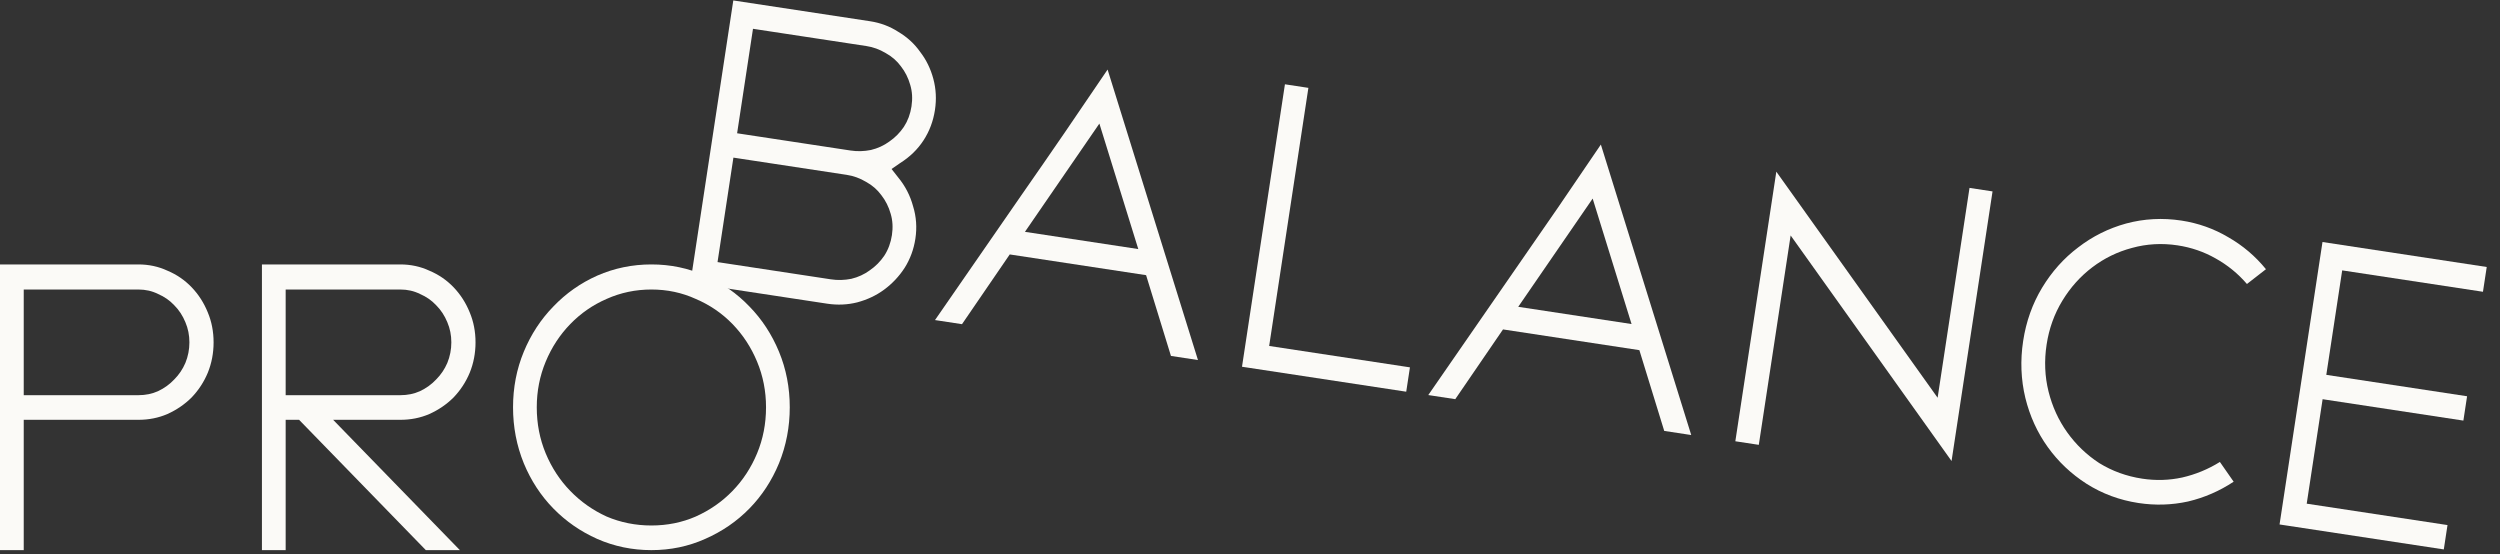
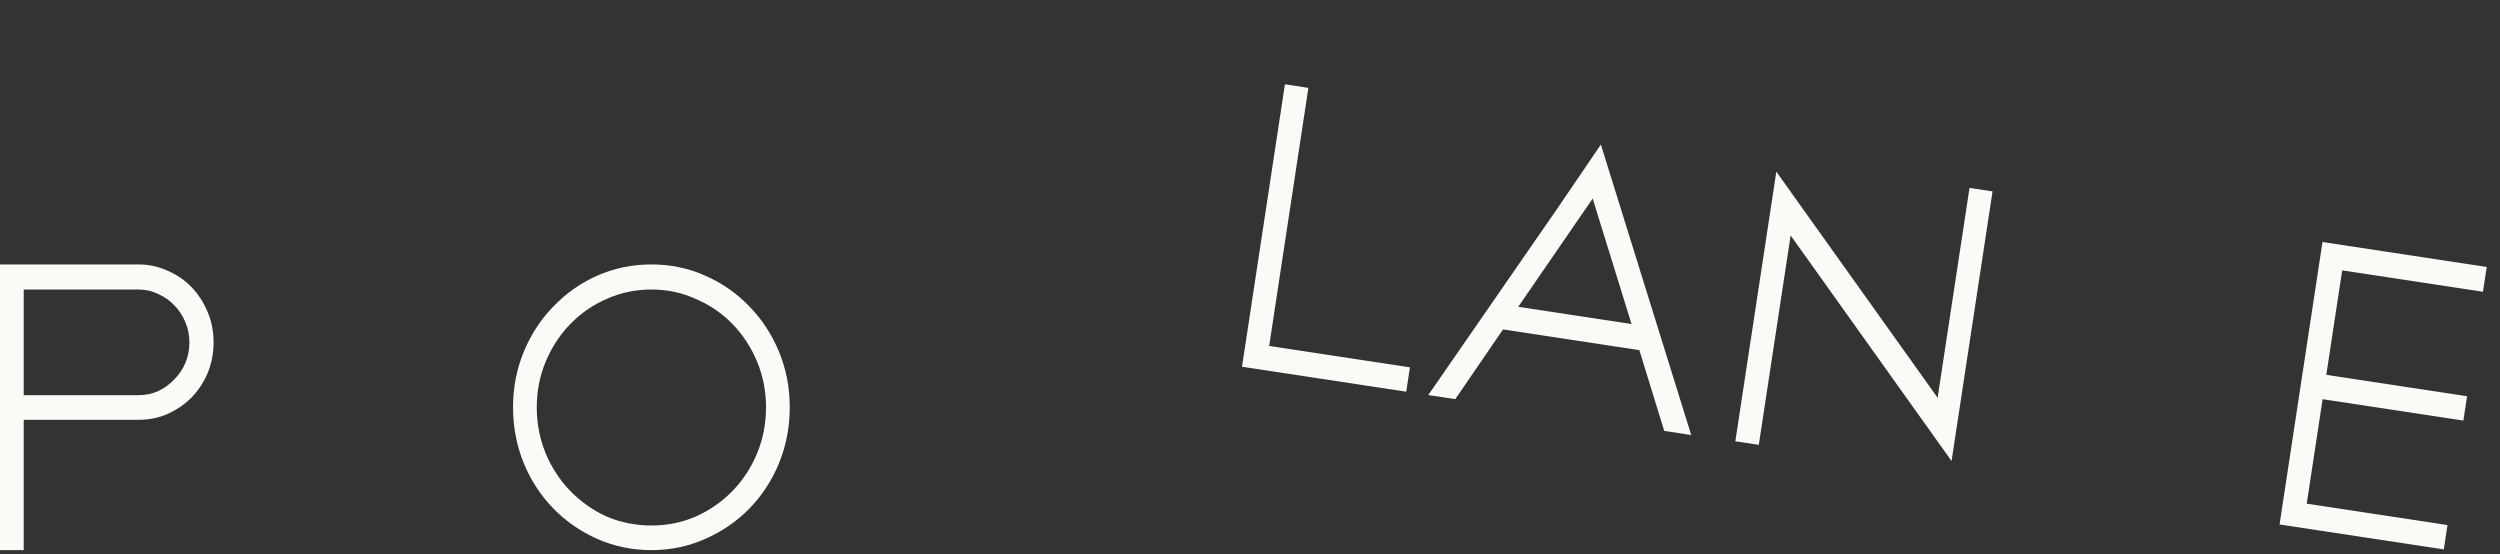
<svg xmlns="http://www.w3.org/2000/svg" width="185" height="41" viewBox="0 0 185 41" fill="none">
  <rect x="0" y="0" width="185" height="41" fill="#333333" stroke="none" />
  <path d="M0 19.568H10.239C11.012 19.568 11.73 19.723 12.393 20.032C13.078 20.319 13.674 20.728 14.182 21.258C14.69 21.788 15.088 22.407 15.375 23.114C15.662 23.799 15.806 24.539 15.806 25.334C15.806 26.129 15.662 26.88 15.375 27.587C15.088 28.272 14.69 28.88 14.182 29.41C13.674 29.918 13.078 30.326 12.393 30.636C11.73 30.923 11.012 31.066 10.239 31.066H1.756V40.709H0V19.568ZM10.239 29.244C10.769 29.244 11.255 29.145 11.697 28.946C12.161 28.725 12.558 28.438 12.89 28.084C13.243 27.731 13.519 27.322 13.718 26.858C13.917 26.372 14.016 25.864 14.016 25.334C14.016 24.804 13.917 24.307 13.718 23.843C13.519 23.357 13.243 22.937 12.89 22.584C12.558 22.23 12.161 21.954 11.697 21.755C11.255 21.534 10.769 21.424 10.239 21.424H1.756V29.244H10.239Z" fill="#FBFAF7" />
-   <path d="M19.383 19.568H29.622C30.395 19.568 31.113 19.723 31.776 20.032C32.461 20.319 33.057 20.728 33.565 21.258C34.073 21.788 34.471 22.407 34.758 23.114C35.045 23.799 35.189 24.539 35.189 25.334C35.189 26.129 35.045 26.88 34.758 27.587C34.471 28.272 34.073 28.88 33.565 29.41C33.057 29.918 32.461 30.326 31.776 30.636C31.113 30.923 30.395 31.066 29.622 31.066H24.652L34.029 40.709H31.511L22.133 31.066H21.139V40.709H19.383V19.568ZM29.622 29.244C30.152 29.244 30.638 29.145 31.08 28.946C31.544 28.725 31.942 28.438 32.273 28.084C32.626 27.731 32.902 27.322 33.101 26.858C33.3 26.372 33.399 25.864 33.399 25.334C33.399 24.804 33.3 24.307 33.101 23.843C32.902 23.357 32.626 22.937 32.273 22.584C31.942 22.23 31.544 21.954 31.08 21.755C30.638 21.534 30.152 21.424 29.622 21.424H21.139V29.244H29.622Z" fill="#FBFAF7" />
  <path d="M37.965 30.139C37.965 28.681 38.23 27.311 38.76 26.03C39.29 24.749 40.019 23.633 40.947 22.683C41.875 21.711 42.957 20.949 44.194 20.397C45.453 19.845 46.79 19.568 48.203 19.568C49.617 19.568 50.943 19.845 52.18 20.397C53.439 20.949 54.532 21.711 55.46 22.683C56.388 23.633 57.117 24.749 57.647 26.03C58.177 27.311 58.442 28.681 58.442 30.139C58.442 31.597 58.177 32.977 57.647 34.281C57.117 35.562 56.388 36.677 55.46 37.627C54.532 38.577 53.439 39.328 52.18 39.88C50.943 40.433 49.617 40.709 48.203 40.709C46.79 40.709 45.453 40.433 44.194 39.88C42.957 39.328 41.875 38.577 40.947 37.627C40.019 36.677 39.29 35.562 38.76 34.281C38.23 32.977 37.965 31.597 37.965 30.139ZM39.721 30.139C39.721 31.354 39.942 32.491 40.383 33.552C40.825 34.612 41.433 35.54 42.206 36.335C42.979 37.13 43.874 37.76 44.89 38.224C45.928 38.666 47.033 38.886 48.203 38.886C49.374 38.886 50.468 38.666 51.484 38.224C52.522 37.76 53.428 37.13 54.201 36.335C54.974 35.54 55.582 34.612 56.023 33.552C56.465 32.491 56.686 31.354 56.686 30.139C56.686 28.946 56.465 27.819 56.023 26.759C55.582 25.698 54.974 24.771 54.201 23.975C53.428 23.18 52.522 22.562 51.484 22.12C50.468 21.656 49.374 21.424 48.203 21.424C47.033 21.424 45.928 21.656 44.89 22.12C43.874 22.562 42.979 23.18 42.206 23.975C41.433 24.771 40.825 25.698 40.383 26.759C39.942 27.819 39.721 28.946 39.721 30.139Z" fill="#FBFAF7" />
-   <path d="M54.264 0.033L64.386 1.572C65.151 1.688 65.848 1.95 66.479 2.359C67.134 2.749 67.674 3.244 68.096 3.845C68.544 4.427 68.868 5.09 69.067 5.836C69.267 6.581 69.307 7.347 69.187 8.133C69.061 8.963 68.779 9.713 68.342 10.384C67.905 11.055 67.328 11.616 66.612 12.065L65.975 12.505L66.453 13.114C66.981 13.752 67.353 14.468 67.567 15.261C67.807 16.034 67.864 16.836 67.738 17.666C67.618 18.452 67.353 19.172 66.941 19.824C66.532 20.454 66.026 20.992 65.422 21.436C64.843 21.863 64.181 22.175 63.436 22.375C62.716 22.556 61.974 22.588 61.209 22.472L51.087 20.933L54.264 0.033ZM62.932 11.137C63.434 11.214 63.939 11.201 64.446 11.099C64.957 10.976 65.413 10.766 65.816 10.47C66.24 10.177 66.596 9.817 66.884 9.392C67.176 8.945 67.365 8.437 67.451 7.869C67.537 7.301 67.506 6.772 67.357 6.28C67.212 5.766 66.98 5.306 66.662 4.9C66.366 4.498 65.991 4.173 65.537 3.925C65.086 3.655 64.61 3.482 64.107 3.406L55.721 2.131L54.546 9.862L62.932 11.137ZM61.483 20.67C61.985 20.747 62.49 20.734 62.997 20.632C63.507 20.509 63.964 20.299 64.366 20.002C64.791 19.709 65.147 19.35 65.435 18.925C65.727 18.477 65.915 17.97 66.002 17.402C66.088 16.834 66.057 16.305 65.908 15.813C65.763 15.299 65.531 14.839 65.213 14.433C64.917 14.031 64.541 13.706 64.088 13.458C63.637 13.188 63.16 13.015 62.658 12.939L54.272 11.664L53.097 19.395L61.483 20.67Z" fill="#FBFAF7" />
-   <path d="M69.19 23.685C71.339 20.571 73.472 17.488 75.59 14.435C77.732 11.365 79.856 8.269 81.962 5.148L88.649 26.643L86.65 26.339L84.811 20.362L74.721 18.828L71.188 23.989L69.19 23.685ZM84.233 18.431L81.354 9.145L75.846 17.156L84.233 18.431Z" fill="#FBFAF7" />
  <path d="M95.085 6.238L96.821 6.502L93.918 25.601L104.335 27.184L104.061 28.986L91.908 27.139L95.085 6.238Z" fill="#FBFAF7" />
  <path d="M105.692 29.234C107.841 26.119 109.974 23.036 112.092 19.984C114.234 16.914 116.358 13.818 118.464 10.697L125.151 32.192L123.153 31.888L121.313 25.911L111.223 24.377L107.69 29.538L105.692 29.234ZM120.735 23.979L117.857 14.694L112.349 22.704L120.735 23.979Z" fill="#FBFAF7" />
  <path d="M131.448 12.704L143.384 29.433L145.744 13.905L147.448 14.164L144.415 34.115L132.507 17.423L130.151 32.918L128.415 32.654L131.448 12.704Z" fill="#FBFAF7" />
-   <path d="M165.29 35.646C164.247 36.336 163.123 36.824 161.917 37.11C160.715 37.374 159.492 37.412 158.247 37.223C156.849 37.01 155.569 36.536 154.407 35.801C153.267 35.069 152.31 34.164 151.536 33.086C150.761 32.007 150.208 30.795 149.876 29.448C149.548 28.08 149.494 26.675 149.713 25.234C149.932 23.792 150.4 22.478 151.116 21.291C151.833 20.104 152.721 19.111 153.781 18.311C154.845 17.49 156.029 16.899 157.335 16.539C158.663 16.182 160.026 16.11 161.424 16.322C162.669 16.512 163.824 16.922 164.89 17.553C165.959 18.163 166.889 18.952 167.681 19.921L166.274 21.015C165.61 20.243 164.834 19.611 163.948 19.119C163.084 18.63 162.15 18.309 161.145 18.157C159.988 17.981 158.861 18.044 157.764 18.347C156.693 18.631 155.716 19.108 154.832 19.778C153.948 20.448 153.208 21.274 152.612 22.256C152.016 23.238 151.628 24.318 151.449 25.498C151.266 26.699 151.314 27.857 151.591 28.971C151.869 30.086 152.33 31.095 152.975 31.997C153.62 32.9 154.409 33.657 155.344 34.268C156.304 34.861 157.363 35.245 158.521 35.421C159.525 35.574 160.513 35.545 161.483 35.335C162.479 35.106 163.408 34.723 164.272 34.184L165.29 35.646Z" fill="#FBFAF7" />
  <path d="M171.864 17.909L184.018 19.757L183.739 21.591L173.322 20.008L172.146 27.739L182.564 29.323L182.29 31.124L171.873 29.541L170.697 37.272L181.115 38.855L180.841 40.657L168.687 38.81L171.864 17.909Z" fill="#FBFAF7" />
</svg>